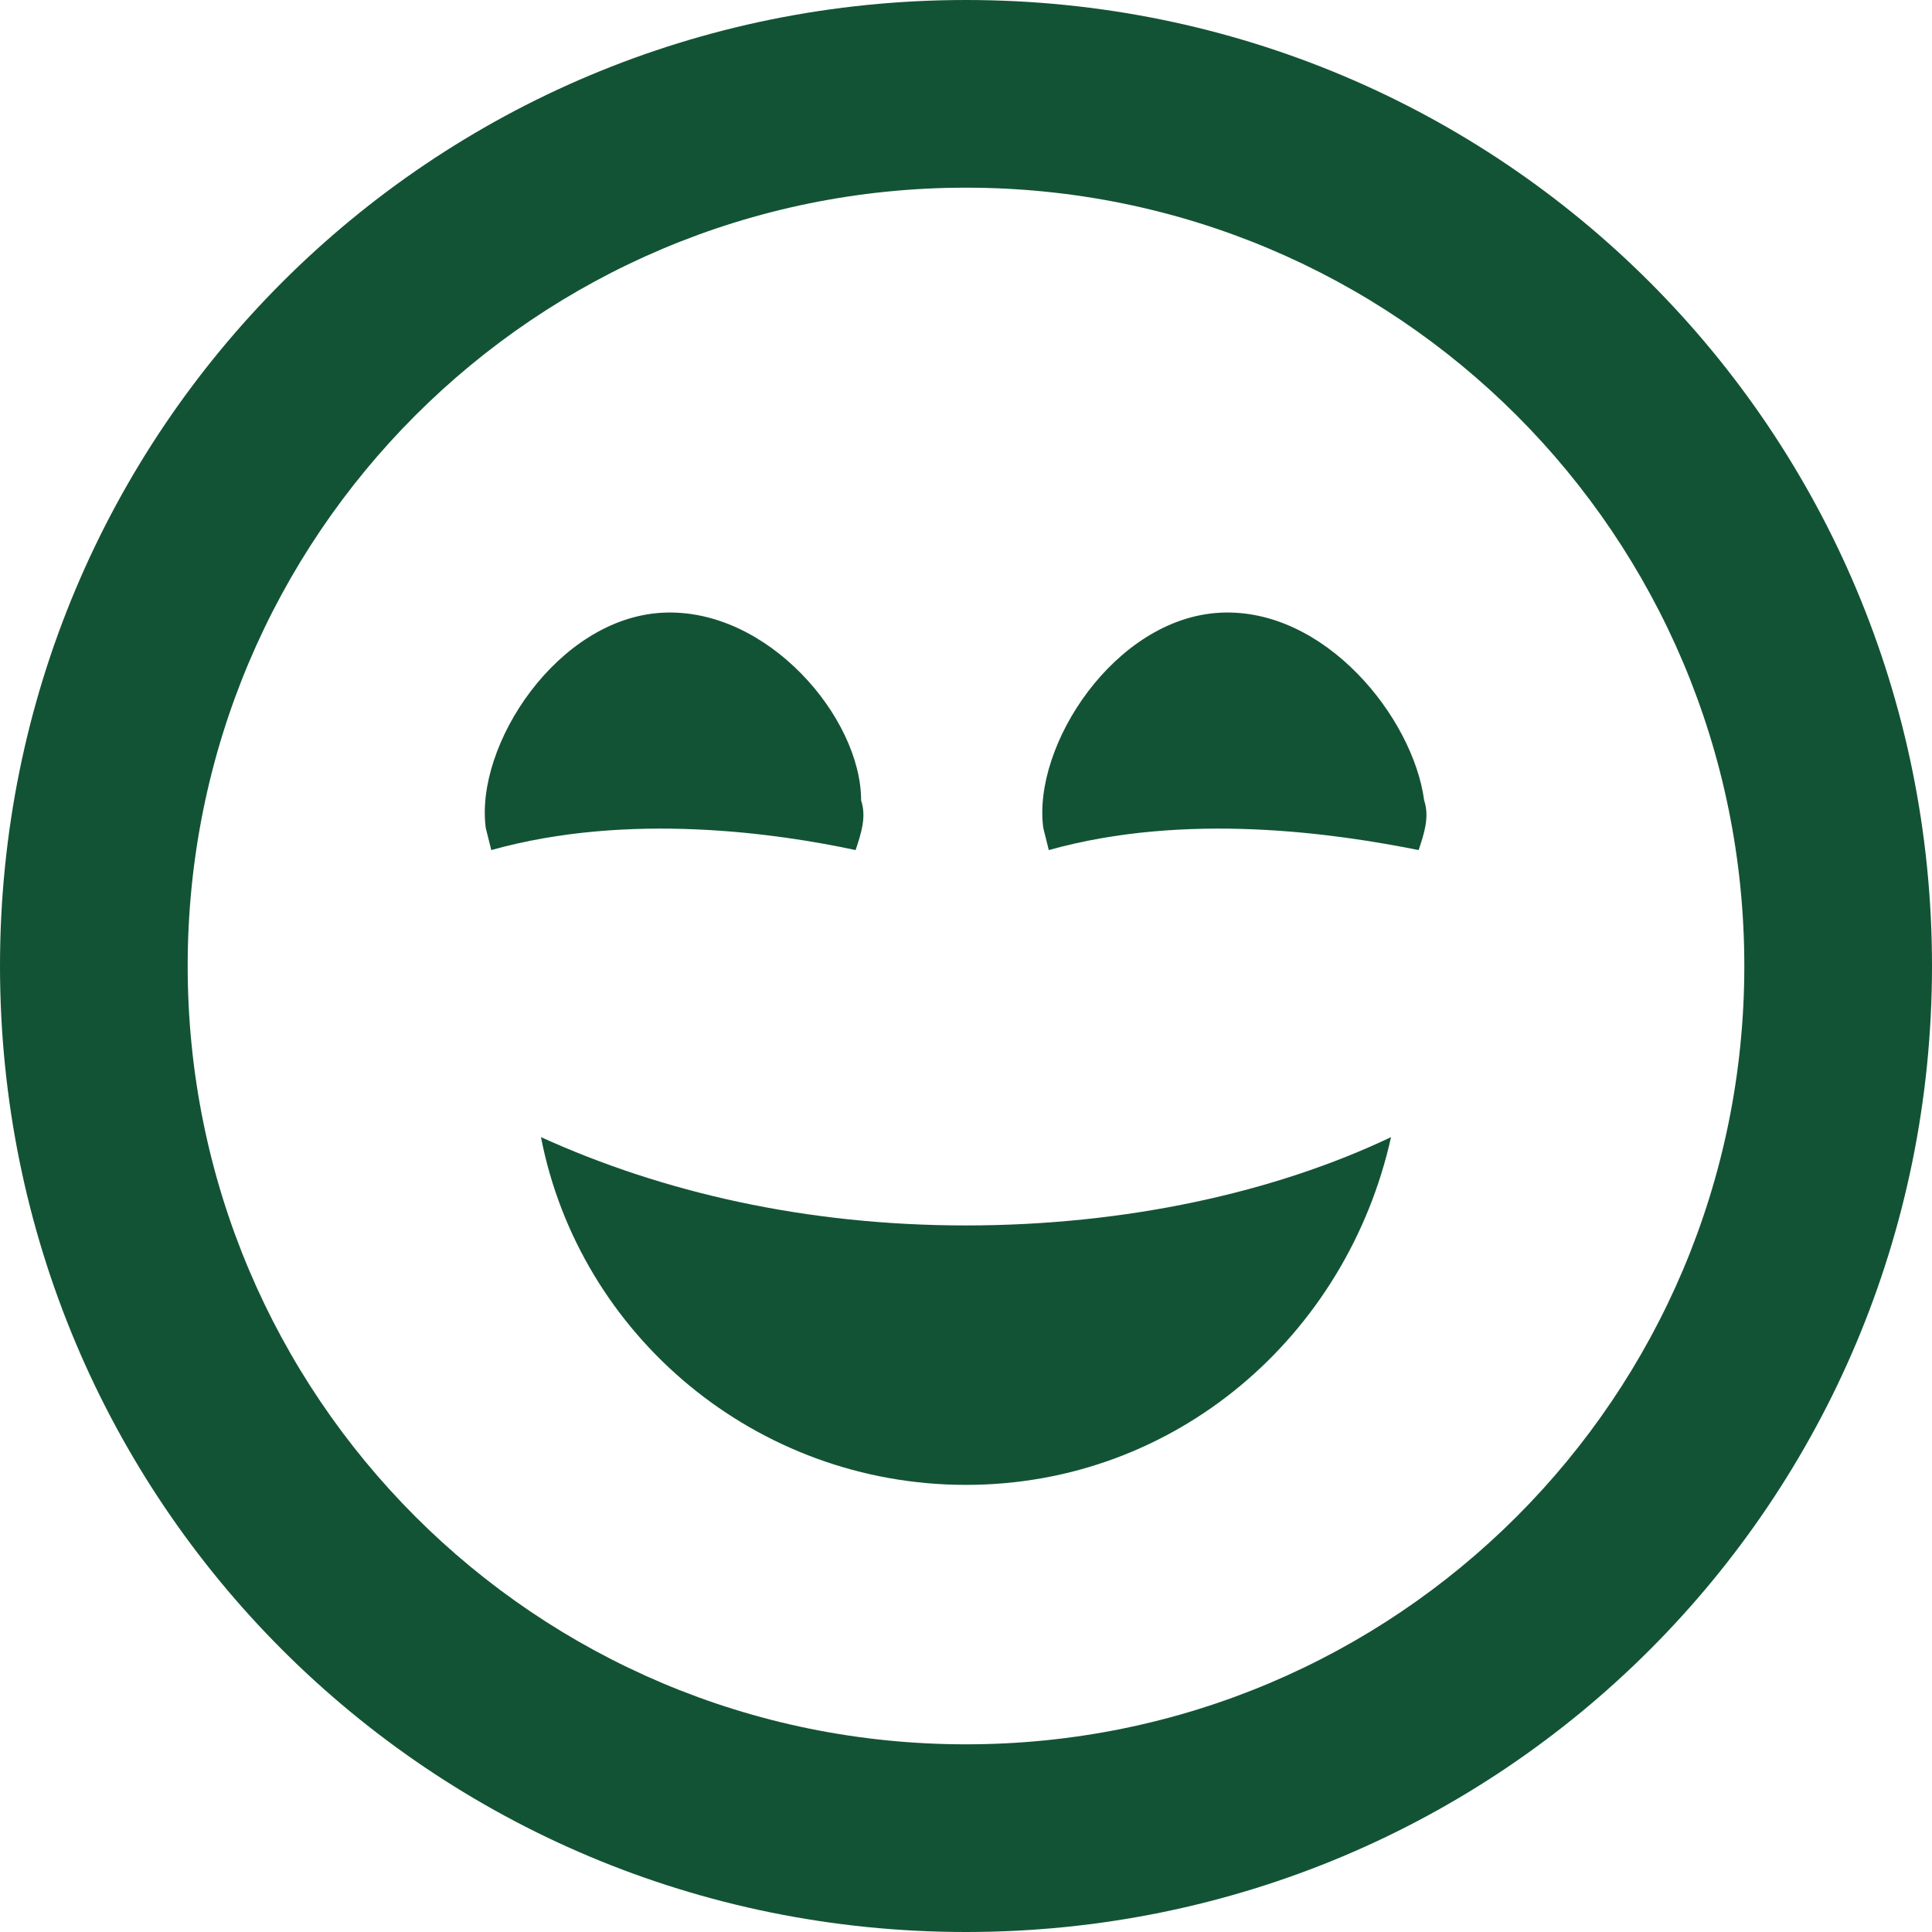
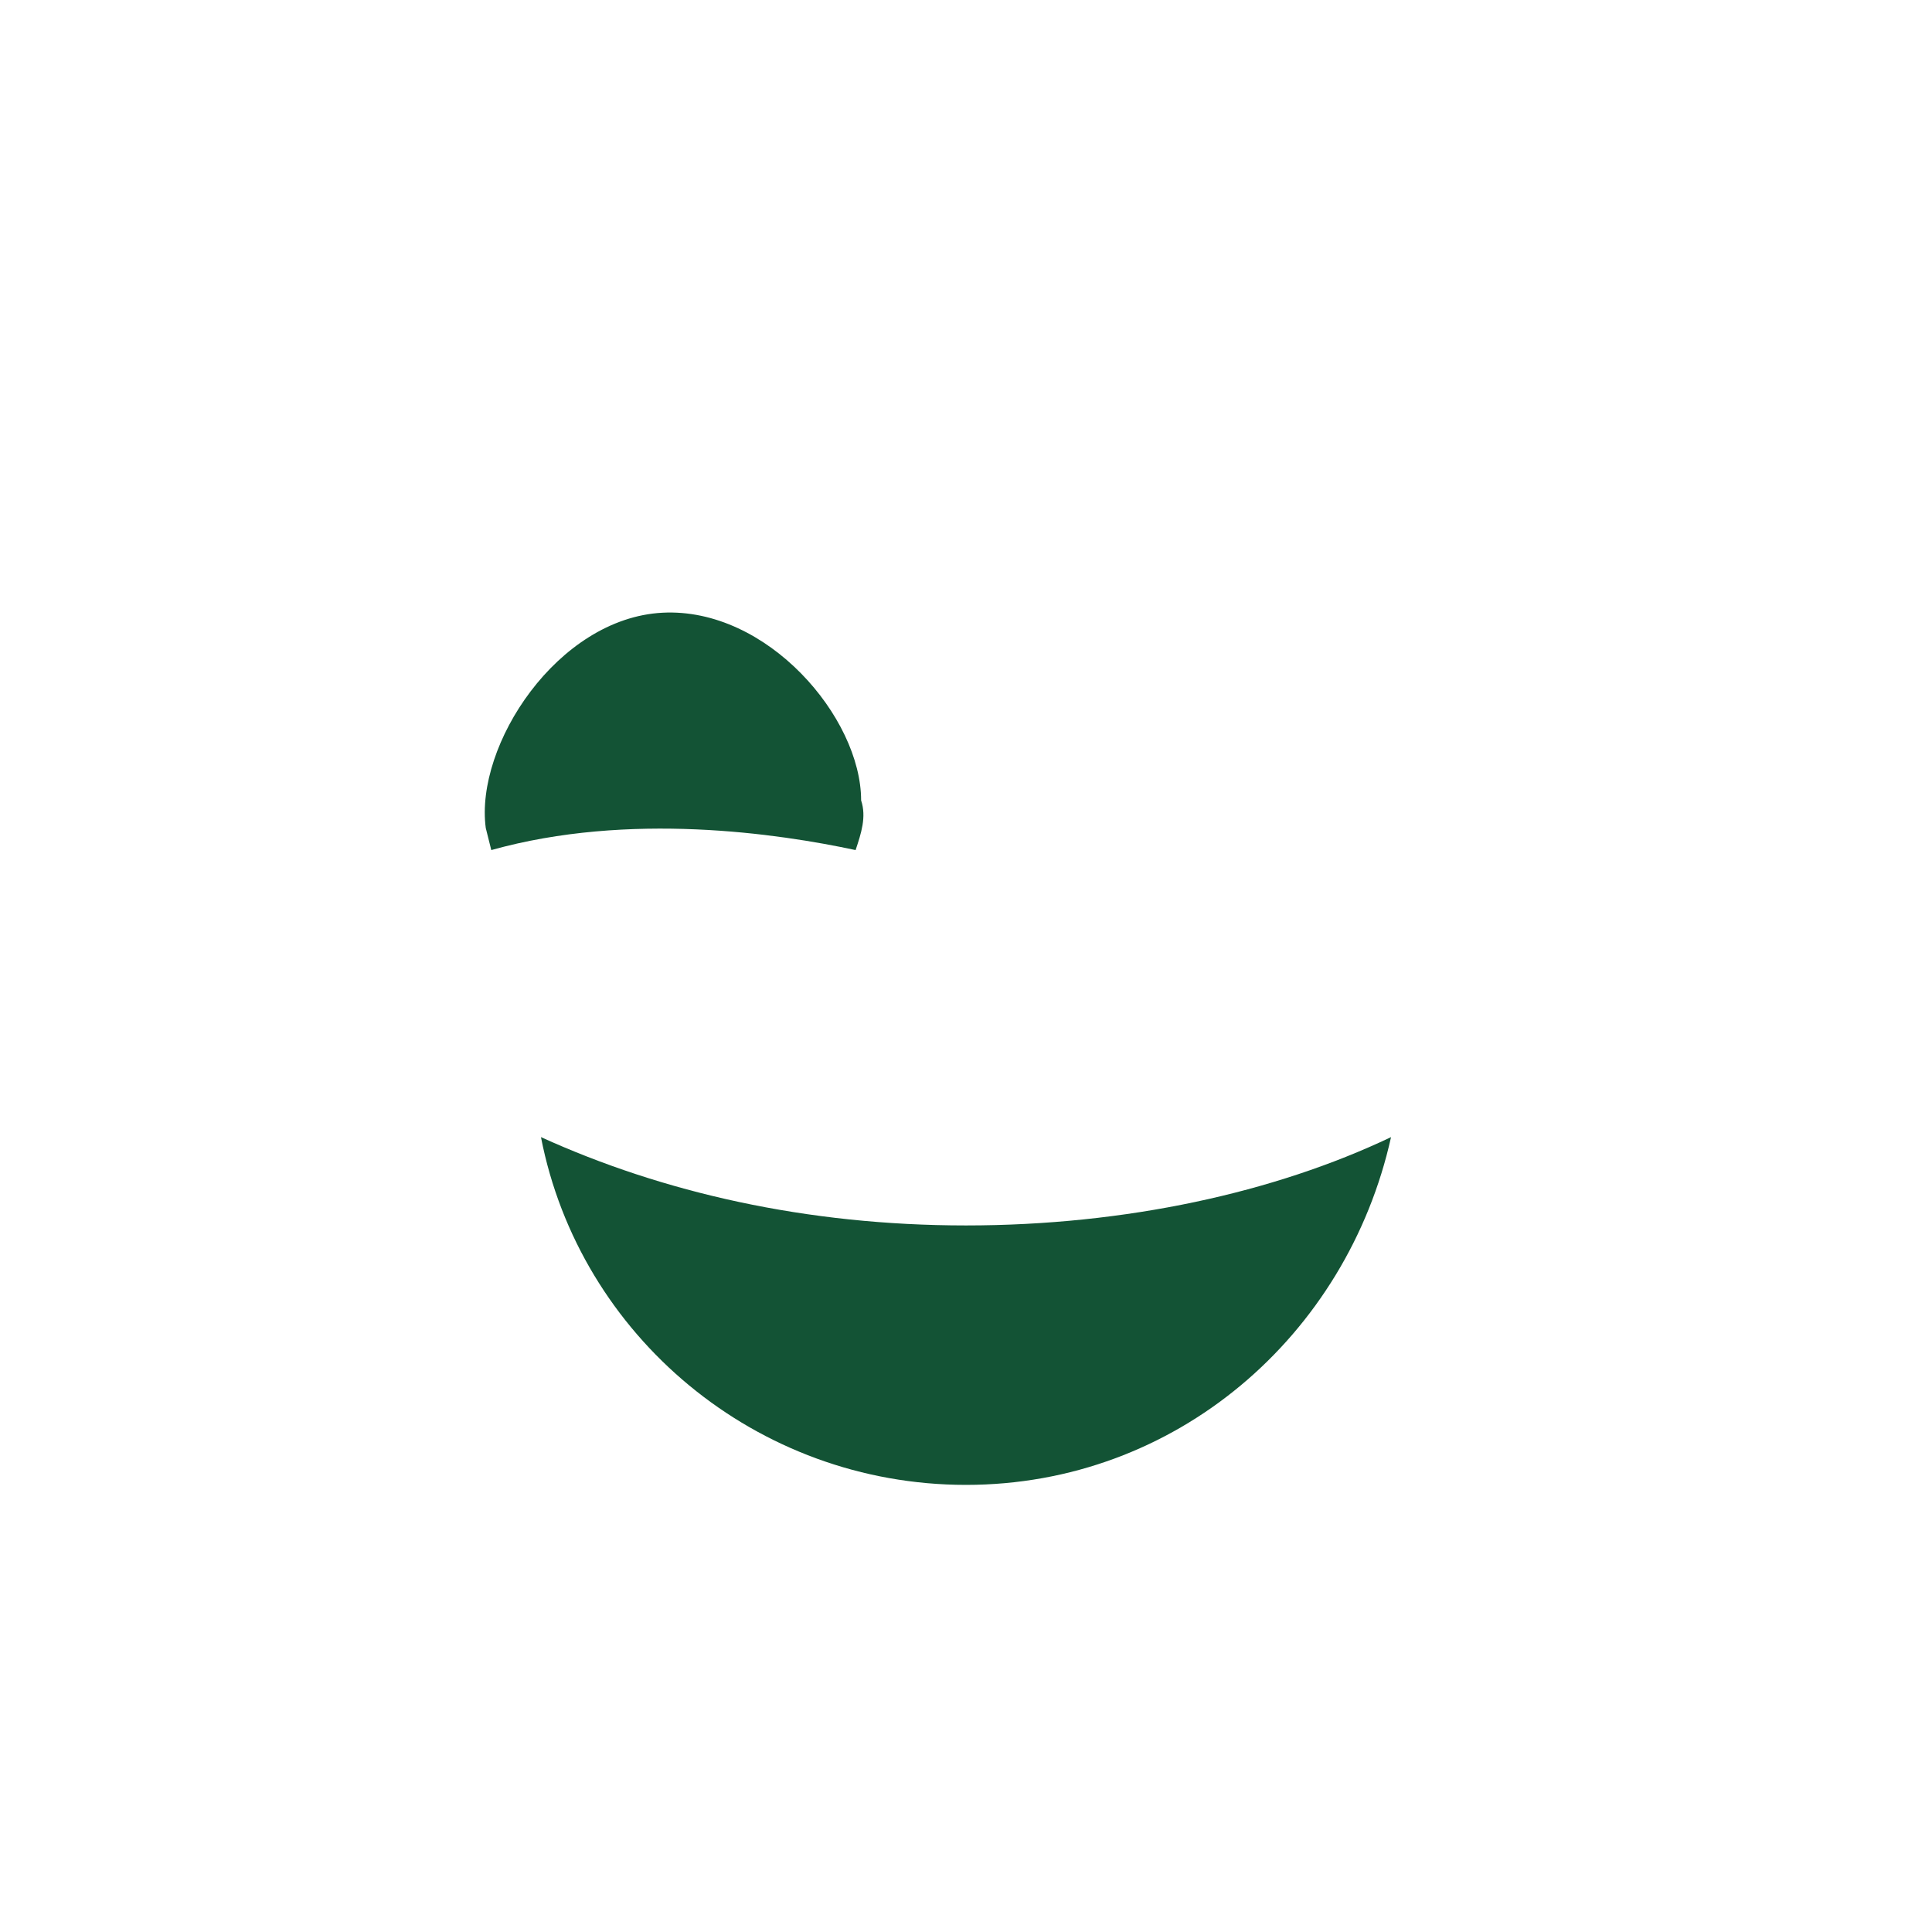
<svg xmlns="http://www.w3.org/2000/svg" version="1.1" id="Laag_1" x="0px" y="0px" viewBox="0 0 35 35" style="enable-background:new 0 0 35 35;" xml:space="preserve">
  <style type="text/css">
	.st0{fill:#135335;}
</style>
  <g>
-     <path class="st0" d="M17.5,0C7.8,0,0,7.8,0,17.5S7.8,35,17.5,35S35,27.2,35,17.5C35,7.8,27.2,0,17.5,0z M17.5,31.6   c-7.8,0-14.1-6.3-14.1-14.1c0-7.8,6.3-14.1,14.1-14.1c7.8,0,14.1,6.3,14.1,14.1C31.6,25.3,25.3,31.6,17.5,31.6z" />
    <path class="st0" d="M9.8,20.6c0.7,3.6,3.9,6.3,7.7,6.3s6.9-2.7,7.7-6.3c-2.1,1-4.8,1.6-7.7,1.6S12,21.6,9.8,20.6z" />
    <path class="st0" d="M15.5,15.4c0.1-0.3,0.2-0.6,0.1-0.9C15.6,13,13.9,11,12,11.1c-1.9,0.1-3.4,2.4-3.2,3.9l0.1,0.4   C11.4,14.7,14.1,15.1,15.5,15.4z" />
-     <path class="st0" d="M22.1,11.1c-1.9,0.1-3.4,2.4-3.2,3.9l0.1,0.4c2.5-0.7,5.2-0.3,6.7,0c0.1-0.3,0.2-0.6,0.1-0.9   C25.6,13,24,11,22.1,11.1z" />
  </g>
</svg>